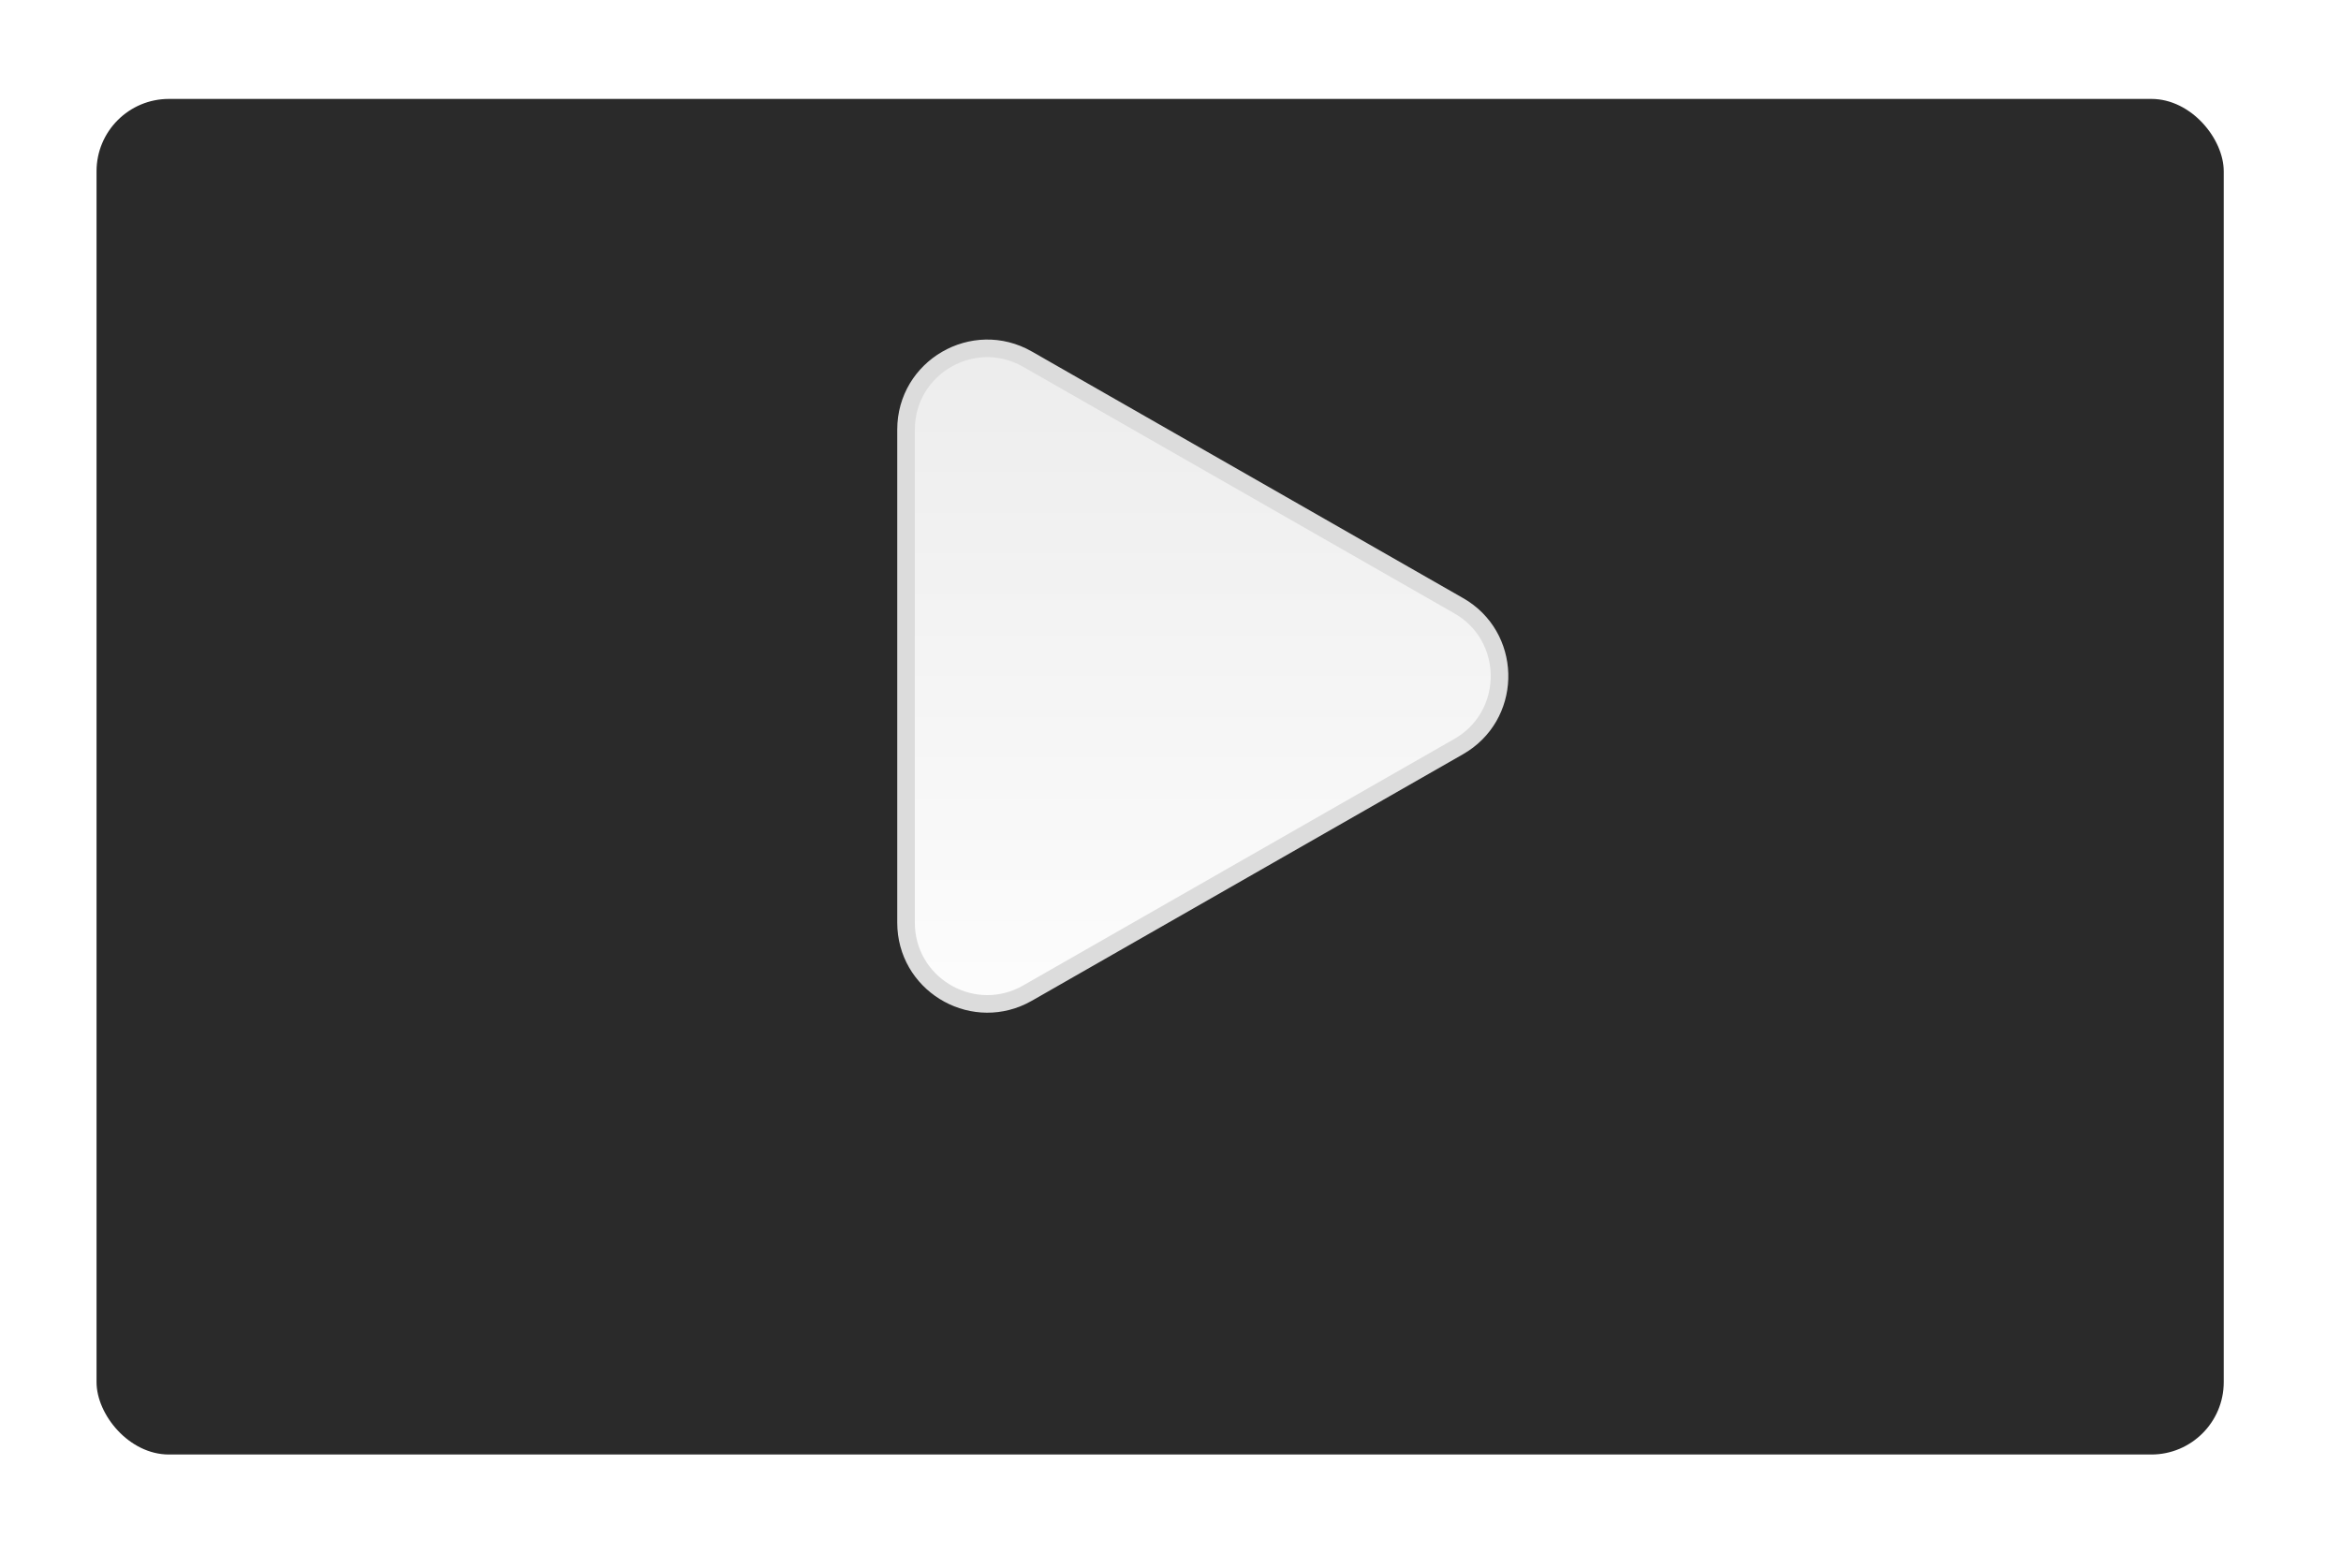
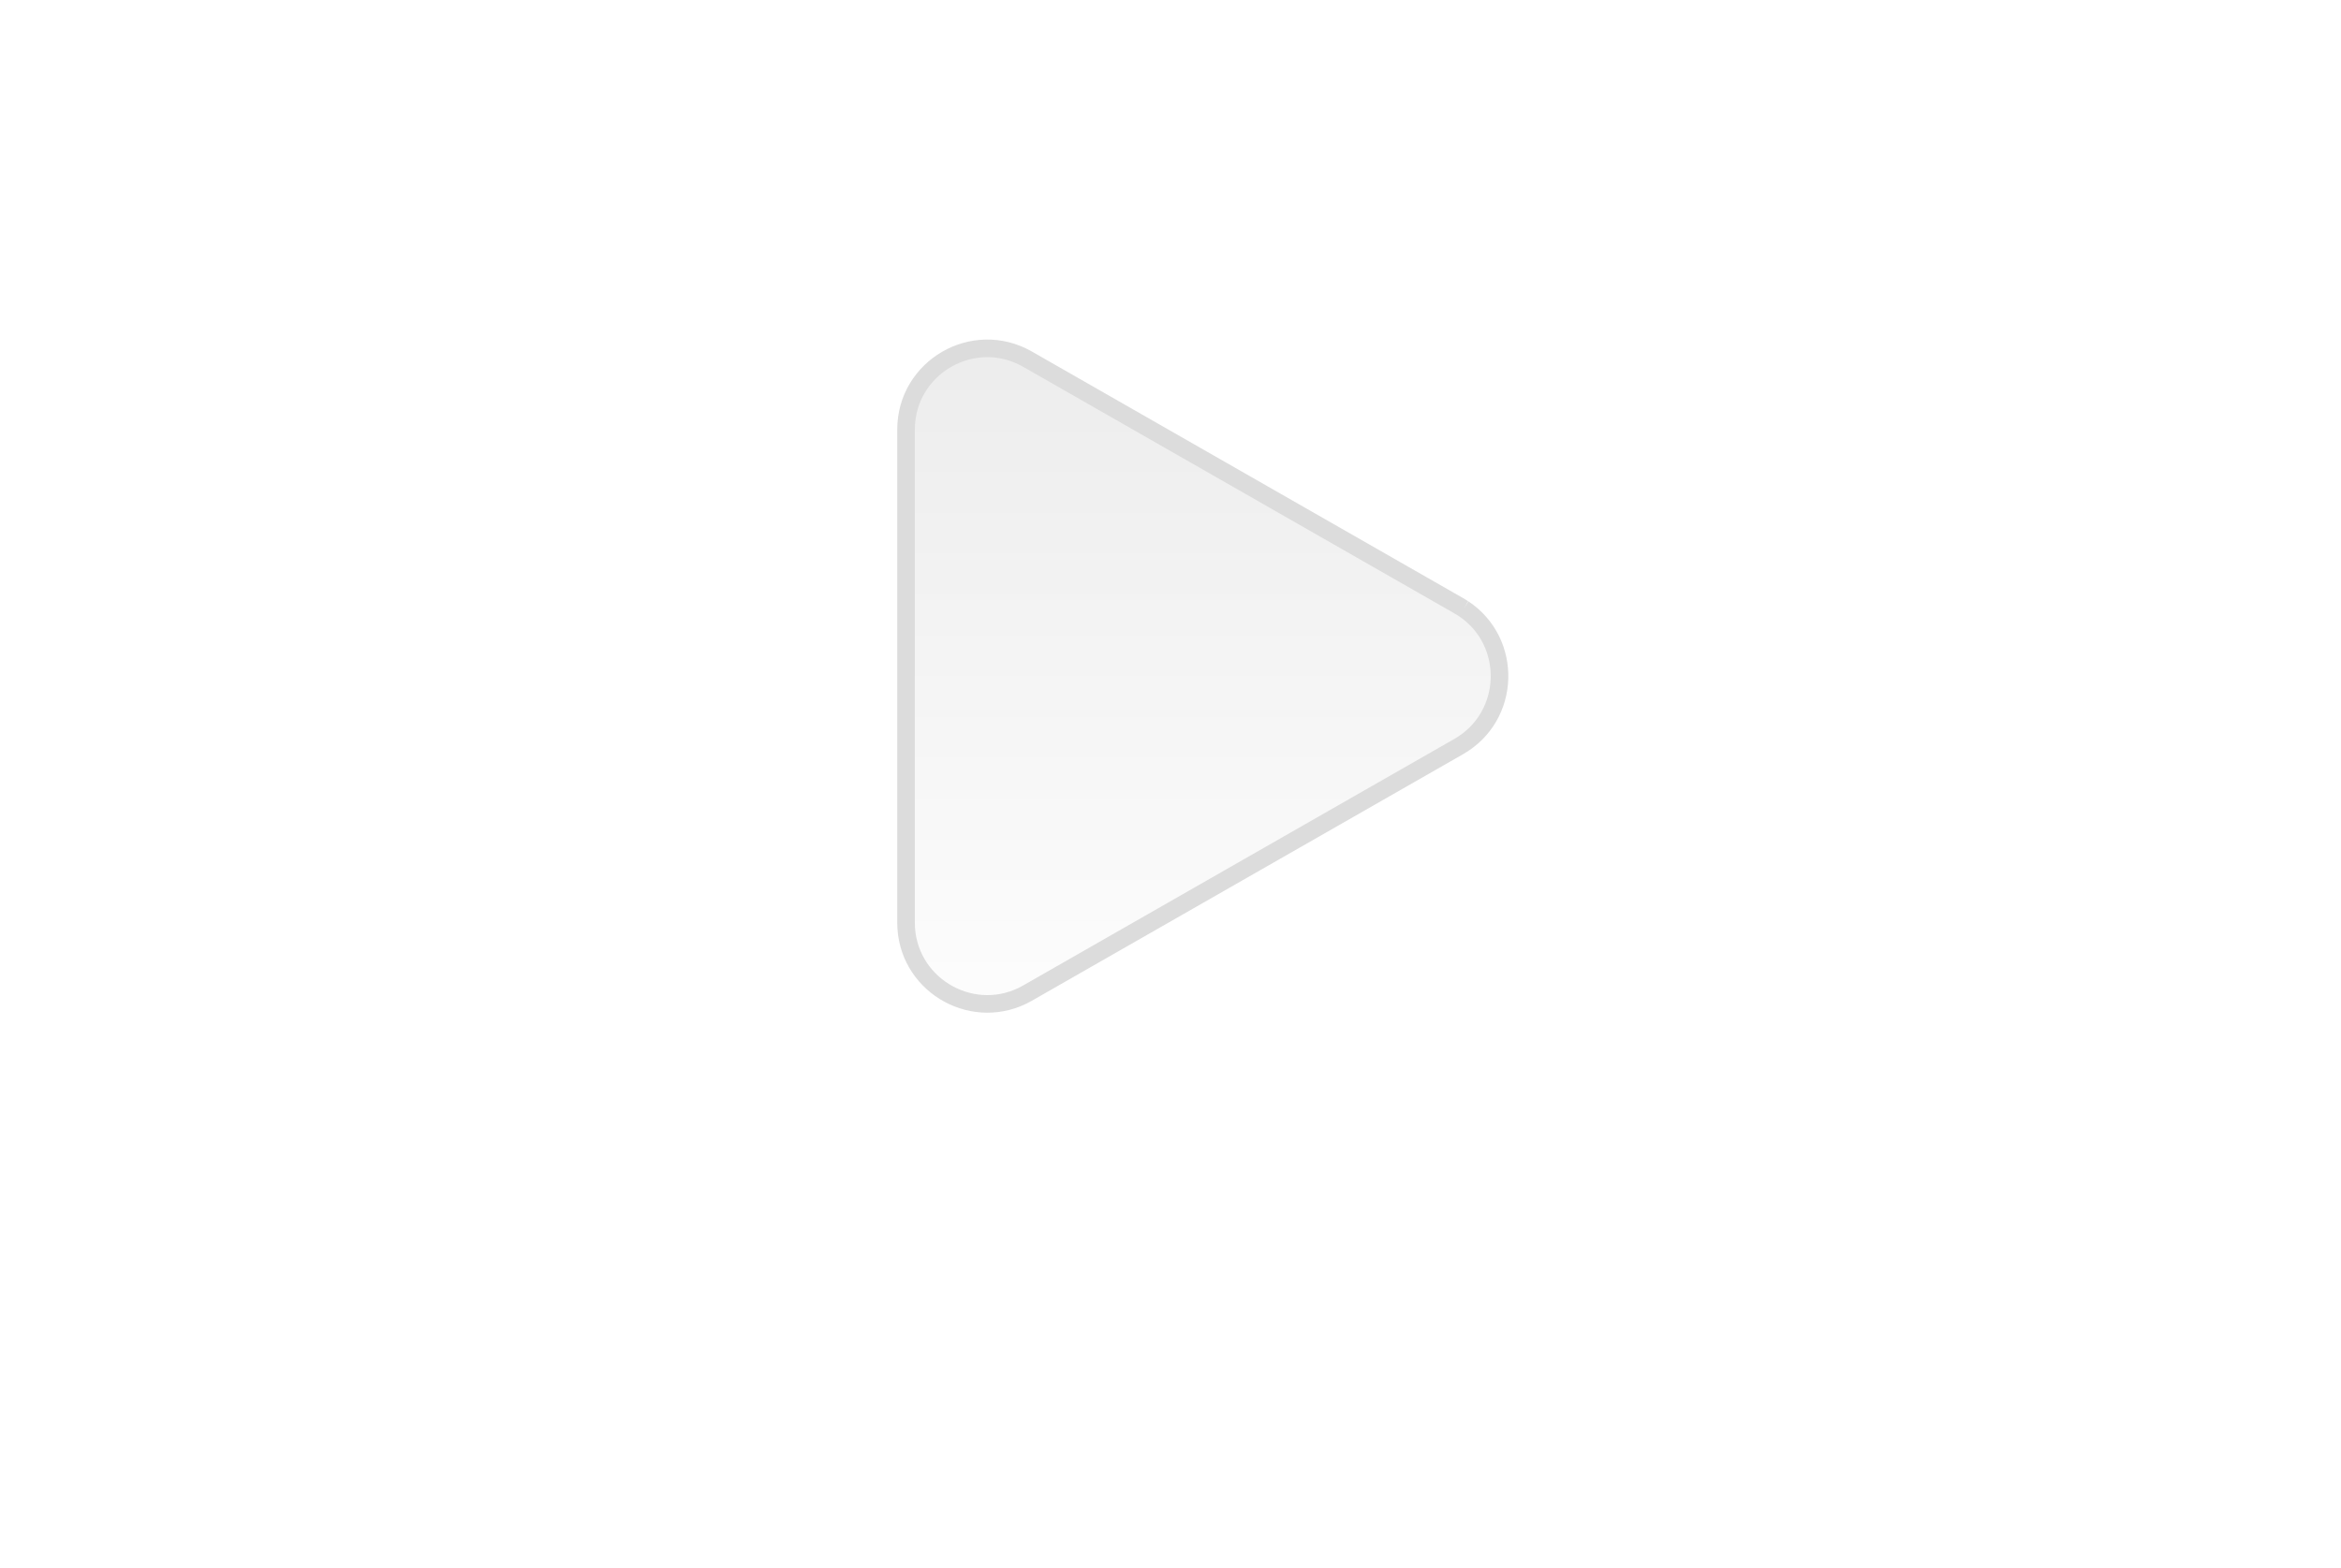
<svg xmlns="http://www.w3.org/2000/svg" width="97" height="65" viewBox="0 0 97 65" fill="none">
  <g id="Play button">
    <g id="Rectangle 1" filter="url(#filter0_d_83_7021)">
-       <rect x="4" y="0.1" width="88.141" height="56.186" rx="3" fill="#2A2A2A" />
-     </g>
-     <path id="Polygon 1" d="M60.645 25.23C62.696 26.596 62.627 29.693 60.439 30.945L42.577 41.161L42.365 41.273C40.163 42.341 37.542 40.743 37.542 38.24L37.542 17.807C37.542 15.223 40.334 13.604 42.577 14.887L60.439 25.104L60.645 25.23Z" fill="url(#paint0_linear_83_7021)" stroke="#DCDCDC" stroke-width="0.729" />
+       </g>
+     <path id="Polygon 1" d="M60.645 25.23C62.696 26.596 62.627 29.693 60.439 30.945L42.577 41.161L42.365 41.273C40.163 42.341 37.542 40.743 37.542 38.24L37.542 17.807C37.542 15.223 40.334 13.604 42.577 14.887L60.439 25.104L60.645 25.23" fill="url(#paint0_linear_83_7021)" stroke="#DCDCDC" stroke-width="0.729" />
  </g>
  <defs>
    <filter id="filter0_d_83_7021" x="0" y="0.1" width="96.141" height="64.186" filterUnits="userSpaceOnUse" color-interpolation-filters="sRGB">
      <feFlood flood-opacity="0" result="BackgroundImageFix" />
      <feColorMatrix in="SourceAlpha" type="matrix" values="0 0 0 0 0 0 0 0 0 0 0 0 0 0 0 0 0 0 127 0" result="hardAlpha" />
      <feOffset dy="4" />
      <feGaussianBlur stdDeviation="2" />
      <feComposite in2="hardAlpha" operator="out" />
      <feColorMatrix type="matrix" values="0 0 0 0 0 0 0 0 0 0 0 0 0 0 0 0 0 0 0.25 0" />
      <feBlend mode="normal" in2="BackgroundImageFix" result="effect1_dropShadow_83_7021" />
      <feBlend mode="normal" in="SourceGraphic" in2="effect1_dropShadow_83_7021" result="shape" />
    </filter>
    <linearGradient id="paint0_linear_83_7021" x1="46.704" y1="10.254" x2="46.704" y2="45.793" gradientUnits="userSpaceOnUse">
      <stop stop-color="#EAEAEA" />
      <stop offset="1" stop-color="white" />
    </linearGradient>
  </defs>
</svg>